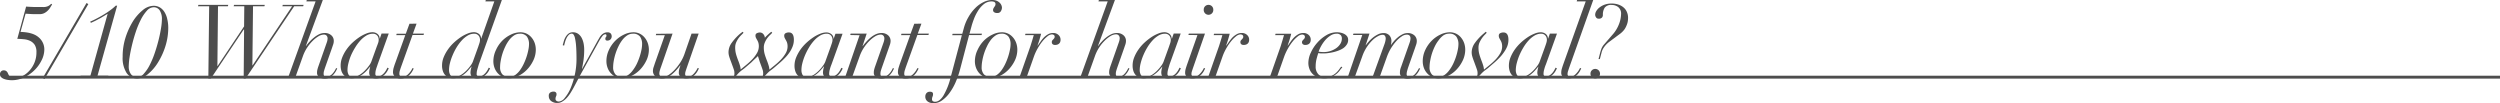
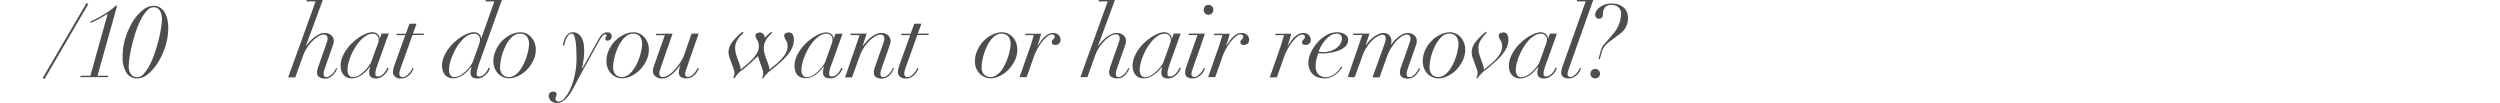
<svg xmlns="http://www.w3.org/2000/svg" viewBox="0 0 861.79 35.52">
  <defs>
    <style>.cls-1{fill:#4d4d4d;}.cls-2{fill:none;stroke:#4d4d4d;stroke-miterlimit:10;}</style>
  </defs>
  <g id="レイヤー_2" data-name="レイヤー 2">
    <g id="Design">
-       <path class="cls-1" d="M12,2.42l2.82,0a3.66,3.66,0,0,0,1.91-.39,4.2,4.2,0,0,0,.92-.73l.32.24c-.16.24-.36.55-.58.93a5.36,5.36,0,0,1-.84,1.1,4.75,4.75,0,0,1-1.2.91,3.42,3.42,0,0,1-1.68.39H12.18c-.61,0-1.2,0-1.77-.05L8.82,4.72,7.07,11q4.27.13,6.21,1.83a5.44,5.44,0,0,1,2,4.29,8.39,8.39,0,0,1-1,3.78,12.3,12.3,0,0,1-2.5,3.39,13,13,0,0,1-3.55,2.44,9.79,9.79,0,0,1-4.1.92,9.64,9.64,0,0,1-1.52-.12,5.83,5.83,0,0,1-1.33-.36,2.7,2.7,0,0,1-.93-.62A1.25,1.25,0,0,1,0,25.62a1.27,1.27,0,0,1,.37-1,1.19,1.19,0,0,1,.89-.37,1.62,1.62,0,0,1,.72.14,1.35,1.35,0,0,1,.43.35,1.82,1.82,0,0,1,.29.45,2.78,2.78,0,0,0,.21.46,2.34,2.34,0,0,0,.61.86,2.41,2.41,0,0,0,1.56.37,6,6,0,0,0,2.66-.67,8.14,8.14,0,0,0,2.41-1.86,9.36,9.36,0,0,0,1.75-2.8,9.13,9.13,0,0,0,.66-3.5A4.63,4.63,0,0,0,12,15.52a4,4,0,0,0-1.57-1.4,6.38,6.38,0,0,0-2.15-.59c-.8-.08-1.57-.13-2.32-.13L9,2.27Q10.43,2.38,12,2.42Z" />
      <path class="cls-1" d="M30.45,1.4,15.36,27.23l-.63-.35L29.82,1.05Z" />
      <path class="cls-1" d="M35.65,5.63c-.52.31-1,.61-1.57.9s-1,.55-1.51.78-.89.42-1.24.57l-.24-.42c.51-.22,1.16-.52,1.94-.92s1.59-.84,2.43-1.34,1.65-1,2.43-1.6a15.27,15.27,0,0,0,2-1.64h.49L33.61,26.11h3.74l-.14.49H27.66l.14-.49h3.36L37.11,4.76C36.66,5,36.18,5.33,35.65,5.63Z" />
      <path class="cls-1" d="M43.19,13.21a25.35,25.35,0,0,1,2.52-5.67,15.81,15.81,0,0,1,3.45-4A6,6,0,0,1,52.92,2a4.16,4.16,0,0,1,2.24.59,4.94,4.94,0,0,1,1.58,1.63,7.52,7.52,0,0,1,.92,2.38A13,13,0,0,1,58,9.38a21.2,21.2,0,0,1-1,6.61,24.6,24.6,0,0,1-2.61,5.66,16,16,0,0,1-3.44,3.94,5.93,5.93,0,0,1-3.56,1.46,4.34,4.34,0,0,1-3.76-1.92,9.57,9.57,0,0,1-1.35-5.53A21.6,21.6,0,0,1,43.19,13.21Zm2,12.41a2.56,2.56,0,0,0,2.08,1,3.14,3.14,0,0,0,2.29-1.19,13.36,13.36,0,0,0,2.07-3.06,30.11,30.11,0,0,0,1.73-4.15c.52-1.52.95-3,1.32-4.48s.64-2.83.84-4.08a20.82,20.82,0,0,0,.29-2.89A5.46,5.46,0,0,0,55,3.5a2.43,2.43,0,0,0-2-1,3.24,3.24,0,0,0-2.38,1.21,13.62,13.62,0,0,0-2.08,3.09A30.11,30.11,0,0,0,46.8,11c-.52,1.55-.95,3.08-1.31,4.59s-.64,2.9-.83,4.18a23.46,23.46,0,0,0-.28,3A4.52,4.52,0,0,0,45.17,25.62Z" />
-       <path class="cls-1" d="M68.25,2.17l.14-.49H78.68l-.14.49H75.15l-.21,20.61H75L84.14,9.1l.07-6.93H80.54l.14-.49h10.6l-.14.49H87.22L87,22.54h.07L100.7,2.17H97.34l.14-.49h7.17l-.14.49H101.4L84.67,27.05H84l.14-16.87H84L72.7,27.05h-.88L72.1,2.17Z" />
      <path class="cls-1" d="M105.61.49l.14-.49h5.53l-5.85,15.85h.07c.35-.46.76-1,1.23-1.48a11.15,11.15,0,0,1,1.54-1.45A8.94,8.94,0,0,1,110,11.81a4.4,4.4,0,0,1,1.88-.43,3.31,3.31,0,0,1,2.32.78,2.52,2.52,0,0,1,.86,1.94,3.69,3.69,0,0,1-.19,1.18c-.13.38-.29.84-.47,1.38l-2.28,6.47c-.14.4-.27.79-.38,1.18a3.75,3.75,0,0,0-.18,1.13,1.65,1.65,0,0,0,.18.77c.11.24.36.35.73.35a2,2,0,0,0,1.16-.35,5,5,0,0,0,1-.83,6.66,6.66,0,0,0,.75-1,9.81,9.81,0,0,0,.49-.92l.39.17-.49.93a5.93,5.93,0,0,1-.83,1.13,4.49,4.49,0,0,1-1.24,1,3.68,3.68,0,0,1-1.75.4,3.45,3.45,0,0,1-1.89-.49,1.77,1.77,0,0,1-.77-1.61,4.05,4.05,0,0,1,.12-1c.09-.32.18-.67.3-1l2.94-8.36a4.52,4.52,0,0,0,.28-1.4,1.57,1.57,0,0,0-.29-.88,1.23,1.23,0,0,0-1.07-.42,3.8,3.8,0,0,0-1.79.58,10.28,10.28,0,0,0-2,1.58,14.78,14.78,0,0,0-1.91,2.34,13.48,13.48,0,0,0-1.45,2.92l-2.62,7.32H99.34L108.79.49Z" />
      <path class="cls-1" d="M129.61,23.94a5.84,5.84,0,0,0-.22,1.5c0,.61.29.91.87.91a2.08,2.08,0,0,0,1.26-.4,4.9,4.9,0,0,0,1-.91,6.54,6.54,0,0,0,.67-1l.37-.72.45.24c-.12.26-.29.59-.52,1a5.62,5.62,0,0,1-.91,1.14,6.31,6.31,0,0,1-1.3.95,3.6,3.6,0,0,1-1.71.4q-2.31,0-2.31-2.1a5.85,5.85,0,0,1,.1-.86,6.3,6.3,0,0,1,.28-1.1h-.07c-.33.4-.7.83-1.12,1.31A10,10,0,0,1,125,25.6a7.65,7.65,0,0,1-1.73,1,5.46,5.46,0,0,1-2.1.4,4.06,4.06,0,0,1-1.42-.26,3.44,3.44,0,0,1-1.2-.81,3.77,3.77,0,0,1-.83-1.38,6,6,0,0,1-.29-2,7.4,7.4,0,0,1,.56-2.8,12.85,12.85,0,0,1,1.45-2.67,14.84,14.84,0,0,1,2.06-2.37,20.09,20.09,0,0,1,2.38-1.89,12.72,12.72,0,0,1,2.38-1.25,5.79,5.79,0,0,1,2.09-.46,2.77,2.77,0,0,1,1.78.59,2,2,0,0,1,.74,1.58h.07l.59-1.71H134l-3.81,10.6C130,22.8,129.76,23.38,129.61,23.94Zm.81-9.36a3.45,3.45,0,0,0,.12-.83,2.89,2.89,0,0,0-.09-.68,1.88,1.88,0,0,0-.92-1.22,2,2,0,0,0-1-.23,4.45,4.45,0,0,0-2.26.65A9,9,0,0,0,124.19,14a15.37,15.37,0,0,0-1.77,2.4A20.57,20.57,0,0,0,121,19.09a17.51,17.51,0,0,0-.89,2.68,9.78,9.78,0,0,0-.32,2.27,3.38,3.38,0,0,0,.44,1.82,1.56,1.56,0,0,0,1.45.7,4,4,0,0,0,2.07-.63,9.93,9.93,0,0,0,1.92-1.5,14.71,14.71,0,0,0,1.51-1.75,6.14,6.14,0,0,0,.8-1.37l1.86-5.14Q130.3,15,130.42,14.58Z" />
      <path class="cls-1" d="M143.6,8.15l-1.26,3.44h3.81l-.14.48H142.2l-4,11.14c-.12.34-.24.71-.35,1.08a3.64,3.64,0,0,0-.18,1.12,1.3,1.3,0,0,0,.26.84,1.06,1.06,0,0,0,.86.31,2,2,0,0,0,1.19-.38,6.14,6.14,0,0,0,1-.89,7.14,7.14,0,0,0,.77-1,7.52,7.52,0,0,0,.45-.83l.42.17c-.09.19-.24.47-.45.86a6,6,0,0,1-.84,1.15,4.69,4.69,0,0,1-1.32,1,3.91,3.91,0,0,1-1.87.42,2.74,2.74,0,0,1-2-.65,2.07,2.07,0,0,1-.67-1.56,6,6,0,0,1,.26-1.59c.18-.59.36-1.13.55-1.63l3.43-9.52H136.6l.14-.48h3.15l1.26-3.44Z" />
      <path class="cls-1" d="M164.54,23.94a5.9,5.9,0,0,0-.23,1.5.79.79,0,0,0,.88.91,2.08,2.08,0,0,0,1.26-.4,4.9,4.9,0,0,0,1-.91,6.54,6.54,0,0,0,.67-1c.17-.34.3-.58.36-.72l.46.24c-.12.26-.29.59-.52,1a5.36,5.36,0,0,1-.92,1.14,6,6,0,0,1-1.29.95,3.61,3.61,0,0,1-1.72.4q-2.31,0-2.31-2.1a8.21,8.21,0,0,1,.39-2h-.07c-.33.4-.7.83-1.12,1.31a10,10,0,0,1-1.42,1.33,7.65,7.65,0,0,1-1.73,1,5.46,5.46,0,0,1-2.1.4,4.06,4.06,0,0,1-1.42-.26,3.48,3.48,0,0,1-1.21-.81,3.75,3.75,0,0,1-.82-1.38,6,6,0,0,1-.3-2,7.6,7.6,0,0,1,.56-2.8,13.38,13.38,0,0,1,1.46-2.67,14.84,14.84,0,0,1,2.06-2.37,20.09,20.09,0,0,1,2.38-1.89,12.72,12.72,0,0,1,2.38-1.25,5.74,5.74,0,0,1,2.08-.46,2.79,2.79,0,0,1,1.79.59,1.94,1.94,0,0,1,.73,1.58h.07L170.4.49h-3.08l.14-.49H173l-7.95,22.19C164.88,22.8,164.69,23.38,164.54,23.94Zm.81-9.36a3.45,3.45,0,0,0,.12-.83,2.89,2.89,0,0,0-.09-.68,2,2,0,0,0-.31-.68,2.05,2.05,0,0,0-.62-.54,2,2,0,0,0-1-.23,4.45,4.45,0,0,0-2.26.65A9,9,0,0,0,159.12,14a15.37,15.37,0,0,0-1.77,2.4A20.57,20.57,0,0,0,156,19.09a17.59,17.59,0,0,0-.9,2.68,9.71,9.71,0,0,0-.31,2.27,3.38,3.38,0,0,0,.44,1.82,1.56,1.56,0,0,0,1.45.7,4,4,0,0,0,2.06-.63,10,10,0,0,0,1.93-1.5,14.58,14.58,0,0,0,1.5-1.75,6.28,6.28,0,0,0,.81-1.37l1.85-5.14C165.08,15.42,165.27,14.89,165.35,14.58Z" />
      <path class="cls-1" d="M171,17.17A11,11,0,0,1,173.17,14a10.67,10.67,0,0,1,3-2.1,7.51,7.51,0,0,1,3.16-.77,4.9,4.9,0,0,1,2.38.56,5.32,5.32,0,0,1,1.68,1.44,6,6,0,0,1,1,1.92,7.06,7.06,0,0,1,.31,2,8.57,8.57,0,0,1-.88,3.83,11.89,11.89,0,0,1-2.2,3.17,10.38,10.38,0,0,1-3,2.15,7,7,0,0,1-3.09.79,5,5,0,0,1-2.26-.49,5.55,5.55,0,0,1-1.72-1.3,5.64,5.64,0,0,1-1.1-1.87,6.5,6.5,0,0,1-.38-2.26A9.07,9.07,0,0,1,171,17.17Zm2.29,8.54a3,3,0,0,0,2.19.85,3.6,3.6,0,0,0,2-.63,7.08,7.08,0,0,0,1.72-1.66A13.84,13.84,0,0,0,180.54,22a20.3,20.3,0,0,0,1-2.52,19.42,19.42,0,0,0,.61-2.38,10.33,10.33,0,0,0,.21-1.82,4.4,4.4,0,0,0-.72-2.66,2.91,2.91,0,0,0-2.5-1,3.52,3.52,0,0,0-1.93.59,7.15,7.15,0,0,0-1.66,1.56A12.31,12.31,0,0,0,174.2,16a19.68,19.68,0,0,0-1,2.5A18.78,18.78,0,0,0,172.6,21a11.54,11.54,0,0,0-.21,2.11A3.62,3.62,0,0,0,173.24,25.71Z" />
      <path class="cls-1" d="M194.33,14.28a6.26,6.26,0,0,1,.61-1.47,4.18,4.18,0,0,1,1-1.19,2.38,2.38,0,0,1,1.55-.49,3,3,0,0,1,1.88.58,4.11,4.11,0,0,1,1.19,1.45,7.25,7.25,0,0,1,.63,1.89,11,11,0,0,1,.19,1.89,26.55,26.55,0,0,1-.26,4c-.18,1.11-.35,2-.51,2.78h.07L206.05,14l.58-1a5,5,0,0,1,.68-.92,3.52,3.52,0,0,1,.9-.67,2.55,2.55,0,0,1,1.17-.26,1.41,1.41,0,0,1,1.17.42,1.57,1.57,0,0,1-.09,2,1.51,1.51,0,0,1-1.12.42q-.66,0-.66-.63a.78.78,0,0,1,.19-.58.69.69,0,0,0,.19-.51c0-.35-.16-.5-.49-.45a1.49,1.49,0,0,0-.91.61,15,15,0,0,0-1.26,1.94L200,25.93l-2,3.78c-.39.75-.81,1.47-1.24,2.17a12,12,0,0,1-1.38,1.86A6.73,6.73,0,0,1,193.84,35a3.17,3.17,0,0,1-1.68.49,3.38,3.38,0,0,1-2.15-.64,2.13,2.13,0,0,1-.83-1.77,1.27,1.27,0,0,1,.53-1.21,2.21,2.21,0,0,1,1.12-.3,1.12,1.12,0,0,1,.73.23.78.78,0,0,1,.28.65,1.42,1.42,0,0,1-.05.47,2.08,2.08,0,0,1-.12.32,1.6,1.6,0,0,0-.12.35,1.91,1.91,0,0,0-.06.54.75.75,0,0,0,.34.63,1.4,1.4,0,0,0,.85.24,2.87,2.87,0,0,0,2-1.26,13.31,13.31,0,0,0,2-3.3,24.66,24.66,0,0,0,1.47-4.69,25,25,0,0,0,.58-5.41c0-1.82-.05-3.3-.14-4.45a18.59,18.59,0,0,0-.37-2.67,3.31,3.31,0,0,0-.51-1.3.77.77,0,0,0-.59-.33,1.49,1.49,0,0,0-1.09.47,4.47,4.47,0,0,0-.77,1.14,7.68,7.68,0,0,0-.5,1.36c-.13.47-.23.86-.3,1.16l-.49-.14C194.07,15.24,194.19,14.79,194.33,14.28Z" />
      <path class="cls-1" d="M209.93,17.17A11,11,0,0,1,212.15,14a10.53,10.53,0,0,1,3-2.1,7.5,7.5,0,0,1,3.15-.77,4.9,4.9,0,0,1,2.38.56,5.11,5.11,0,0,1,1.68,1.44,6,6,0,0,1,1,1.92,7.08,7.08,0,0,1,.32,2,8.71,8.71,0,0,1-.88,3.83,12.13,12.13,0,0,1-2.2,3.17,10.52,10.52,0,0,1-3,2.15,7.08,7.08,0,0,1-3.1.79,5,5,0,0,1-2.26-.49,5.62,5.62,0,0,1-1.71-1.3,5.47,5.47,0,0,1-1.1-1.87,6.51,6.51,0,0,1-.39-2.26A8.94,8.94,0,0,1,209.93,17.17Zm2.29,8.54a3,3,0,0,0,2.19.85,3.6,3.6,0,0,0,2-.63,6.87,6.87,0,0,0,1.71-1.66A13.87,13.87,0,0,0,219.52,22a21.9,21.9,0,0,0,1-2.52,19.55,19.55,0,0,0,.62-2.38,10.16,10.16,0,0,0,.2-1.82,4.4,4.4,0,0,0-.71-2.66,2.91,2.91,0,0,0-2.5-1,3.52,3.52,0,0,0-1.93.59,7,7,0,0,0-1.66,1.56A12.31,12.31,0,0,0,213.18,16a18.35,18.35,0,0,0-1,2.5,18.78,18.78,0,0,0-.61,2.49,12.49,12.49,0,0,0-.21,2.11A3.62,3.62,0,0,0,212.22,25.71Z" />
      <path class="cls-1" d="M231.84,11.59l-4,11.54a10.28,10.28,0,0,0-.42,1.32,3.62,3.62,0,0,0-.14.85,1.49,1.49,0,0,0,.26.88,1,1,0,0,0,.89.38,3.81,3.81,0,0,0,2.05-.71A11.91,11.91,0,0,0,232.61,24a17.44,17.44,0,0,0,1.93-2.5,13.75,13.75,0,0,0,1.36-2.75l2.49-7.17h2.45l-4.13,11.86c-.12.35-.24.71-.35,1.07a3.24,3.24,0,0,0-.18,1,1.07,1.07,0,0,0,.25.72.87.87,0,0,0,.73.29,1.9,1.9,0,0,0,1.14-.38,5.52,5.52,0,0,0,1-.89,7.76,7.76,0,0,0,.75-1c.21-.35.36-.62.46-.83l.42.17-.44.86a5.46,5.46,0,0,1-.82,1.15,4.73,4.73,0,0,1-1.3,1,3.74,3.74,0,0,1-1.82.42,3.24,3.24,0,0,1-1.84-.47A1.82,1.82,0,0,1,234,25a4.68,4.68,0,0,1,.14-1.14,11.47,11.47,0,0,1,.42-1.25l-.07-.07c-.33.42-.72.9-1.17,1.42a14.57,14.57,0,0,1-1.47,1.47,9.33,9.33,0,0,1-1.68,1.16,4,4,0,0,1-1.84.47,3.69,3.69,0,0,1-2.38-.7,2.45,2.45,0,0,1-.87-2,4,4,0,0,1,.24-1.24c.17-.48.3-.91.42-1.28l3.43-9.7h-3.11l.14-.48Z" />
      <path class="cls-1" d="M265.51,12a8.36,8.36,0,0,0-1,1.12,7.32,7.32,0,0,0-.84,1.49,4.3,4.3,0,0,0-.37,1.78,8.24,8.24,0,0,0,.35,2.45c.23.75.51,1.53.84,2.35.21.56.38,1.07.51,1.52a6.42,6.42,0,0,1,.23,1.28l1.85-1.51a22.93,22.93,0,0,0,2.07-1.89,11.53,11.53,0,0,0,1.66-2.18,4.7,4.7,0,0,0,.68-2.37,4.34,4.34,0,0,0-.17-1.31,4.59,4.59,0,0,0-.41-.89c-.15-.26-.28-.5-.4-.74a1.71,1.71,0,0,1-.17-.8.9.9,0,0,1,.47-.86,2.34,2.34,0,0,1,1.14-.26q1.71,0,1.71,2.55a6.25,6.25,0,0,1-.42,2.26A10,10,0,0,1,272.2,18a14.14,14.14,0,0,1-1.53,1.88c-.57.59-1.13,1.13-1.69,1.62l-1.79,1.54a15.36,15.36,0,0,1-1.4,1.12,8.15,8.15,0,0,0-1.08.91c-.38.38-.7.73-1,1.05a6.47,6.47,0,0,0-.61.88l-.45-.25a2.47,2.47,0,0,0,.42-1.57,3.47,3.47,0,0,0-.14-1c-.1-.29-.2-.6-.32-.93l-.73-2c-.14-.47-.26-.84-.35-1.12s-.18-.55-.25-.81c-.33.33-.68.66-1.05,1s-.78.73-1.22,1.18L257.25,23a15.36,15.36,0,0,1-1.4,1.12,8.15,8.15,0,0,0-1.08.91,9,9,0,0,0-1.58,2l-.45-.25a2.6,2.6,0,0,0,.42-1.64,3.47,3.47,0,0,0-.14-1c-.1-.29-.2-.6-.32-.93l-.73-2c-.21-.54-.41-1.09-.58-1.65a5.2,5.2,0,0,1-.26-1.61,5.65,5.65,0,0,1,1.13-3.23,17.78,17.78,0,0,1,3-3.21l.74-.56.31.35-.68.69a9.26,9.26,0,0,0-1,1.12,8.57,8.57,0,0,0-.84,1.47,4.33,4.33,0,0,0-.36,1.76,8.59,8.59,0,0,0,.33,2.45c.22.75.49,1.53.82,2.35.21.56.38,1.07.51,1.52a6.42,6.42,0,0,1,.23,1.28l1.85-1.51a22.93,22.93,0,0,0,2.07-1.89,11.53,11.53,0,0,0,1.66-2.18,4.7,4.7,0,0,0,.68-2.37,4.34,4.34,0,0,0-.17-1.31,4.59,4.59,0,0,0-.41-.89c-.15-.26-.28-.5-.4-.74a1.71,1.71,0,0,1-.17-.8.82.82,0,0,1,.47-.8,2.34,2.34,0,0,1,1.14-.25,1.59,1.59,0,0,1,1.17.65,1.92,1.92,0,0,1,.44,1.17,12.88,12.88,0,0,1,1.17-1.17,13.82,13.82,0,0,1,1.07-.9l.31.35A8.44,8.44,0,0,1,265.51,12Z" />
      <path class="cls-1" d="M286.05,23.94a5.9,5.9,0,0,0-.23,1.5c0,.61.29.91.88.91A2.12,2.12,0,0,0,288,26a4.9,4.9,0,0,0,1-.91,5.81,5.81,0,0,0,.66-1c.18-.34.3-.58.37-.72l.46.24a9.35,9.35,0,0,1-.53,1,5.3,5.3,0,0,1-.91,1.14,6,6,0,0,1-1.29.95A3.61,3.61,0,0,1,286,27q-2.31,0-2.31-2.1a8.21,8.21,0,0,1,.39-2H284c-.33.4-.7.83-1.12,1.31a10.58,10.58,0,0,1-1.42,1.33,7.88,7.88,0,0,1-1.73,1,5.46,5.46,0,0,1-2.1.4,4,4,0,0,1-1.42-.26A3.39,3.39,0,0,1,275,26a3.75,3.75,0,0,1-.82-1.38,6,6,0,0,1-.3-2,7.6,7.6,0,0,1,.56-2.8,13.86,13.86,0,0,1,1.45-2.67,15.43,15.43,0,0,1,2.07-2.37,19.31,19.31,0,0,1,2.38-1.89,12.42,12.42,0,0,1,2.38-1.25,5.7,5.7,0,0,1,2.08-.46,2.79,2.79,0,0,1,1.79.59,1.94,1.94,0,0,1,.73,1.58h.07l.6-1.71h2.45l-3.82,10.6C286.38,22.8,286.2,23.38,286.05,23.94Zm.8-9.36a3.07,3.07,0,0,0,.13-.83,2.89,2.89,0,0,0-.09-.68,1.84,1.84,0,0,0-.32-.68,1.9,1.9,0,0,0-.61-.54,2,2,0,0,0-1-.23,4.42,4.42,0,0,0-2.26.65A9,9,0,0,0,280.62,14a14.72,14.72,0,0,0-1.76,2.4,21.94,21.94,0,0,0-1.39,2.73,18.67,18.67,0,0,0-.89,2.68,9.71,9.71,0,0,0-.31,2.27,3.38,3.38,0,0,0,.43,1.82,1.59,1.59,0,0,0,1.46.7,4,4,0,0,0,2.06-.63,10.31,10.31,0,0,0,1.93-1.5,14.58,14.58,0,0,0,1.5-1.75,6.28,6.28,0,0,0,.81-1.37l1.85-5.14Q286.73,15,286.85,14.58Z" />
      <path class="cls-1" d="M293.09,12.07l.14-.48h5.53l-1.43,4.3h.07c2.26-3,4.4-4.51,6.4-4.51a3.33,3.33,0,0,1,2.33.78A2.56,2.56,0,0,1,307,14.1a4,4,0,0,1-.19,1.18l-.48,1.38-2.27,6.47c-.14.4-.27.79-.39,1.18a4.08,4.08,0,0,0-.17,1.13,1.77,1.77,0,0,0,.17.77.74.74,0,0,0,.74.35,2,2,0,0,0,1.15-.35,5.4,5.4,0,0,0,1-.83,6.66,6.66,0,0,0,.75-1c.21-.36.37-.67.49-.92l.38.17c-.11.23-.28.54-.49.93a5.86,5.86,0,0,1-.82,1.13,4.64,4.64,0,0,1-1.24,1,3.68,3.68,0,0,1-1.75.4,3.41,3.41,0,0,1-1.89-.49,1.77,1.77,0,0,1-.77-1.61,4.05,4.05,0,0,1,.12-1q.12-.48.3-1l2.94-8.36a4.52,4.52,0,0,0,.28-1.4,1.51,1.51,0,0,0-.3-.88,1.22,1.22,0,0,0-1.07-.42,3.8,3.8,0,0,0-1.78.58,10,10,0,0,0-2,1.58,14.25,14.25,0,0,0-1.91,2.34,13.48,13.48,0,0,0-1.45,2.92l-2.63,7.32h-2.41l5-14.53Z" />
      <path class="cls-1" d="M317.63,8.15l-1.26,3.44h3.82l-.14.48h-3.82l-4,11.14-.35,1.08a4,4,0,0,0-.17,1.12,1.3,1.3,0,0,0,.26.84,1.06,1.06,0,0,0,.86.31,2,2,0,0,0,1.19-.38,5.7,5.7,0,0,0,1-.89,6.48,6.48,0,0,0,.77-1c.21-.35.36-.62.46-.83l.42.17-.46.86a6,6,0,0,1-.84,1.15,4.64,4.64,0,0,1-1.31,1,3.91,3.91,0,0,1-1.87.42,2.78,2.78,0,0,1-2-.65,2.1,2.1,0,0,1-.66-1.56,5.58,5.58,0,0,1,.26-1.59c.18-.59.36-1.13.54-1.63l3.43-9.52h-3.15l.14-.48h3.15l1.26-3.44Z" />
-       <path class="cls-1" d="M332.26,9.66a15.81,15.81,0,0,1,1.58-3.78,14.45,14.45,0,0,1,2.31-3.06A10.31,10.31,0,0,1,339,.75,6.67,6.67,0,0,1,342,0a4.13,4.13,0,0,1,1.54.26,3.44,3.44,0,0,1,1.05.67,2.61,2.61,0,0,1,.61.87,2.38,2.38,0,0,1,.19.89A2.41,2.41,0,0,1,345,3.88a1.29,1.29,0,0,1-1.24.6,1.66,1.66,0,0,1-1.11-.3.89.89,0,0,1-.33-.68,1.31,1.31,0,0,1,.14-.61,3.37,3.37,0,0,1,.3-.49c.1-.15.2-.3.28-.44a1,1,0,0,0,.12-.49.78.78,0,0,0-.4-.79,2.12,2.12,0,0,0-.93-.19,4.22,4.22,0,0,0-2.76,1,9.16,9.16,0,0,0-2,2.34,15.66,15.66,0,0,0-1.37,2.79c-.35.94-.61,1.72-.77,2.32l-.73,2.67h4.3l-.14.48h-4.3l-3.12,11.87a32.22,32.22,0,0,1-1.5,4.34A19,19,0,0,1,327.34,32a10.92,10.92,0,0,1-2.55,2.57,5,5,0,0,1-2.92,1,4.77,4.77,0,0,1-1-.1,2.74,2.74,0,0,1-.92-.37,2.13,2.13,0,0,1-.7-.7,2,2,0,0,1-.28-1.14,1.75,1.75,0,0,1,.4-1.15,1.5,1.5,0,0,1,1.24-.49,1.45,1.45,0,0,1,.74.17.84.84,0,0,1,.28.74,1.93,1.93,0,0,1-.18.79,2.31,2.31,0,0,0-.17.89.77.77,0,0,0,.29.66,1.29,1.29,0,0,0,.76.21c1,0,1.92-.67,2.81-2a23.29,23.29,0,0,0,2.58-6.49l3.85-14.46h-3.33l.14-.48h3.33Z" />
      <path class="cls-1" d="M337,17.17A11.2,11.2,0,0,1,339.17,14a10.57,10.57,0,0,1,3-2.1,7.43,7.43,0,0,1,3.15-.77,4.9,4.9,0,0,1,2.38.56,5.32,5.32,0,0,1,1.68,1.44,6,6,0,0,1,1,1.92,7.06,7.06,0,0,1,.31,2,8.7,8.7,0,0,1-.87,3.83,12.16,12.16,0,0,1-2.21,3.17,10.38,10.38,0,0,1-3,2.15,7,7,0,0,1-3.09.79,5,5,0,0,1-2.26-.49,5.55,5.55,0,0,1-1.72-1.3,5.81,5.81,0,0,1-1.1-1.87,6.5,6.5,0,0,1-.38-2.26A9.07,9.07,0,0,1,337,17.17Zm2.29,8.54a3,3,0,0,0,2.19.85,3.6,3.6,0,0,0,2-.63,7.08,7.08,0,0,0,1.72-1.66A13.84,13.84,0,0,0,346.54,22a20.3,20.3,0,0,0,1-2.52,19.42,19.42,0,0,0,.61-2.38,10.33,10.33,0,0,0,.21-1.82,4.4,4.4,0,0,0-.72-2.66,2.9,2.9,0,0,0-2.5-1,3.47,3.47,0,0,0-1.92.59,7.18,7.18,0,0,0-1.67,1.56A11.73,11.73,0,0,0,340.21,16a18.35,18.35,0,0,0-1,2.5A18.78,18.78,0,0,0,338.6,21a12.49,12.49,0,0,0-.21,2.11A3.62,3.62,0,0,0,339.24,25.71Z" />
      <path class="cls-1" d="M355.8,14c.19-.62.37-1.25.56-1.89h-3l.14-.48h5.39c-.12.48-.29,1.1-.51,1.85s-.46,1.47-.72,2.17l.07.07c.23-.35.53-.77.88-1.26A11.94,11.94,0,0,1,359.76,13a6.79,6.79,0,0,1,1.47-1.15,3.24,3.24,0,0,1,1.71-.47,2.57,2.57,0,0,1,2,.73,2.14,2.14,0,0,1,.65,1.57,2.07,2.07,0,0,1-.19.93,1.44,1.44,0,0,1-.5.56,1.63,1.63,0,0,1-.61.26,2.55,2.55,0,0,1-.59.07,1.3,1.3,0,0,1-.81-.24.87.87,0,0,1-.31-.74.92.92,0,0,1,.15-.57c.11-.13.22-.25.34-.37a4.49,4.49,0,0,0,.33-.39.93.93,0,0,0,.16-.56.69.69,0,0,0-.28-.56,1.14,1.14,0,0,0-.7-.21,2.61,2.61,0,0,0-1.54.69,10.67,10.67,0,0,0-1.74,1.75,17.68,17.68,0,0,0-1.62,2.43,16.62,16.62,0,0,0-1.26,2.73l-2.52,7.14h-2.45l3.78-10.78C355.42,15.21,355.62,14.59,355.8,14Z" />
      <path class="cls-1" d="M378.66.49,378.8,0h5.53l-5.85,15.85h.07c.35-.46.76-1,1.23-1.48a11.15,11.15,0,0,1,1.54-1.45,8.94,8.94,0,0,1,1.76-1.11,4.4,4.4,0,0,1,1.88-.43,3.31,3.31,0,0,1,2.32.78,2.52,2.52,0,0,1,.86,1.94,3.69,3.69,0,0,1-.19,1.18c-.13.38-.29.84-.47,1.38l-2.28,6.47c-.14.4-.27.79-.38,1.18a3.75,3.75,0,0,0-.18,1.13,1.65,1.65,0,0,0,.18.77c.11.24.36.35.73.35a2,2,0,0,0,1.16-.35,5,5,0,0,0,1-.83,6.66,6.66,0,0,0,.75-1c.21-.36.37-.67.49-.92l.39.17-.49.93a5.93,5.93,0,0,1-.83,1.13,4.49,4.49,0,0,1-1.24,1A3.68,3.68,0,0,1,385,27a3.41,3.41,0,0,1-1.89-.49,1.77,1.77,0,0,1-.77-1.61,4.05,4.05,0,0,1,.12-1c.09-.32.18-.67.3-1l2.94-8.36a4.52,4.52,0,0,0,.28-1.4,1.51,1.51,0,0,0-.3-.88,1.2,1.2,0,0,0-1.06-.42,3.8,3.8,0,0,0-1.79.58,10,10,0,0,0-2,1.58,14.25,14.25,0,0,0-1.91,2.34,13.48,13.48,0,0,0-1.45,2.92l-2.62,7.32h-2.42L381.84.49Z" />
      <path class="cls-1" d="M402.66,23.94a5.84,5.84,0,0,0-.22,1.5c0,.61.29.91.87.91a2.08,2.08,0,0,0,1.26-.4,4.9,4.9,0,0,0,1-.91,6.54,6.54,0,0,0,.67-1l.37-.72.45.24c-.12.26-.29.59-.52,1a5.36,5.36,0,0,1-.92,1.14,6,6,0,0,1-1.29.95,3.6,3.6,0,0,1-1.71.4q-2.31,0-2.31-2.1a5.85,5.85,0,0,1,.1-.86,6.3,6.3,0,0,1,.28-1.1h-.07c-.33.4-.7.83-1.12,1.31A10,10,0,0,1,398,25.6a7.65,7.65,0,0,1-1.73,1,5.46,5.46,0,0,1-2.1.4,4.06,4.06,0,0,1-1.42-.26,3.58,3.58,0,0,1-1.21-.81,3.89,3.89,0,0,1-.82-1.38,6,6,0,0,1-.29-2,7.4,7.4,0,0,1,.56-2.8,12.85,12.85,0,0,1,1.45-2.67,14.84,14.84,0,0,1,2.06-2.37,20.09,20.09,0,0,1,2.38-1.89,12.72,12.72,0,0,1,2.38-1.25,5.75,5.75,0,0,1,2.09-.46,2.79,2.79,0,0,1,1.78.59,2,2,0,0,1,.74,1.58H404l.59-1.71H407l-3.82,10.6C403,22.8,402.81,23.38,402.66,23.94Zm.81-9.36a3.45,3.45,0,0,0,.12-.83,2.89,2.89,0,0,0-.09-.68,1.88,1.88,0,0,0-.92-1.22,2,2,0,0,0-1-.23,4.45,4.45,0,0,0-2.26.65A9,9,0,0,0,397.24,14a15.37,15.37,0,0,0-1.77,2.4,20.57,20.57,0,0,0-1.38,2.73,17.51,17.51,0,0,0-.89,2.68,9.78,9.78,0,0,0-.32,2.27,3.38,3.38,0,0,0,.44,1.82,1.56,1.56,0,0,0,1.45.7,4,4,0,0,0,2.06-.63,9.7,9.7,0,0,0,1.93-1.5,14.71,14.71,0,0,0,1.51-1.75,6.14,6.14,0,0,0,.8-1.37l1.86-5.14C403.2,15.42,403.39,14.89,403.47,14.58Z" />
      <path class="cls-1" d="M409.66,12.07l.14-.48h5.57l-4.13,11.86c-.12.35-.24.71-.35,1.07a3.24,3.24,0,0,0-.18,1,1.07,1.07,0,0,0,.25.72.88.88,0,0,0,.73.29,1.83,1.83,0,0,0,1.1-.38,5.64,5.64,0,0,0,1-.89,6.48,6.48,0,0,0,.77-1c.21-.35.36-.62.46-.83l.42.17-.44.86a5.46,5.46,0,0,1-.82,1.15,4.73,4.73,0,0,1-1.3,1,3.74,3.74,0,0,1-1.82.42,3.24,3.24,0,0,1-1.84-.47,1.82,1.82,0,0,1-.68-1.59,4.75,4.75,0,0,1,.21-1.32c.14-.48.28-.91.42-1.31l3.61-10.26Zm5.76-9.92a1.61,1.61,0,0,1,1.17-.47,1.62,1.62,0,0,1,1.65,1.64,1.65,1.65,0,1,1-3.29,0A1.58,1.58,0,0,1,415.42,2.15Z" />
      <path class="cls-1" d="M420.81,14c.19-.62.38-1.25.56-1.89h-3l.14-.48h5.39c-.12.48-.29,1.1-.51,1.85s-.46,1.47-.72,2.17l.07.07c.24-.35.53-.77.88-1.26A11.94,11.94,0,0,1,424.77,13a6.79,6.79,0,0,1,1.47-1.15,3.27,3.27,0,0,1,1.71-.47,2.55,2.55,0,0,1,2,.73,2.14,2.14,0,0,1,.65,1.57,2.07,2.07,0,0,1-.19.93,1.51,1.51,0,0,1-.49.56,1.75,1.75,0,0,1-.62.26,2.49,2.49,0,0,1-.59.07,1.3,1.3,0,0,1-.81-.24.87.87,0,0,1-.31-.74.86.86,0,0,1,.16-.57,3.8,3.8,0,0,1,.33-.37,3.22,3.22,0,0,0,.33-.39.87.87,0,0,0,.16-.56.69.69,0,0,0-.28-.56,1.14,1.14,0,0,0-.7-.21,2.64,2.64,0,0,0-1.54.69,10.25,10.25,0,0,0-1.73,1.75,16.85,16.85,0,0,0-1.63,2.43,16.62,16.62,0,0,0-1.26,2.73l-2.52,7.14h-2.45l3.78-10.78C420.43,15.21,420.63,14.59,420.81,14Z" />
      <path class="cls-1" d="M442.06,14c.18-.62.37-1.25.56-1.89h-3.05l.14-.48h5.39c-.11.48-.28,1.1-.5,1.85s-.47,1.47-.72,2.17l.07.07q.35-.52.87-1.26A13,13,0,0,1,446,13a7.31,7.31,0,0,1,1.47-1.15,3.3,3.3,0,0,1,1.72-.47,2.58,2.58,0,0,1,2,.73,2.13,2.13,0,0,1,.64,1.57,2,2,0,0,1-.19.93,1.42,1.42,0,0,1-.49.56,1.71,1.71,0,0,1-.61.26,2.58,2.58,0,0,1-.6.07,1.29,1.29,0,0,1-.8-.24.88.88,0,0,1-.32-.74A.92.92,0,0,1,449,14l.33-.37a3.28,3.28,0,0,0,.34-.39.93.93,0,0,0,.15-.56.66.66,0,0,0-.28-.56,1.12,1.12,0,0,0-.7-.21,2.66,2.66,0,0,0-1.54.69,10.63,10.63,0,0,0-1.73,1.75,18.67,18.67,0,0,0-1.63,2.43,18.46,18.46,0,0,0-1.26,2.73l-2.52,7.14h-2.45l3.78-10.78Q441.78,14.91,442.06,14Z" />
      <path class="cls-1" d="M462,24.06a6.46,6.46,0,0,1-1.16,1.3,7.85,7.85,0,0,1-1.8,1.15,6.78,6.78,0,0,1-5.11,0,5,5,0,0,1-1.68-1.26,4.83,4.83,0,0,1-.94-1.7,5.85,5.85,0,0,1-.3-1.8,8.54,8.54,0,0,1,.86-3.62,13.52,13.52,0,0,1,2.24-3.43,12.64,12.64,0,0,1,3.13-2.58,7.12,7.12,0,0,1,3.57-1,6.08,6.08,0,0,1,1.4.16,4.39,4.39,0,0,1,1.26.47,2.83,2.83,0,0,1,.91.8,2,2,0,0,1,.35,1.19,2.82,2.82,0,0,1-.51,1.67A4.52,4.52,0,0,1,463,16.64a9.07,9.07,0,0,1-1.77.86,14.4,14.4,0,0,1-1.87.54c-.61.13-1.16.22-1.66.28a10.52,10.52,0,0,1-1.11.09c-.39,0-.78,0-1.15,0s-.7-.06-1-.11c-.26.75-.47,1.49-.65,2.22a10.33,10.33,0,0,0-.26,2.33,3.73,3.73,0,0,0,1,2.82,3.45,3.45,0,0,0,2.48.92,4.31,4.31,0,0,0,2-.43,6.85,6.85,0,0,0,1.51-1,7.41,7.41,0,0,0,1.08-1.2c.29-.41.53-.73.72-1l.42.25A9.1,9.1,0,0,0,462,24.06Zm.14-11.95a1.75,1.75,0,0,0-1.4-.49,3.83,3.83,0,0,0-2.08.63,8.1,8.1,0,0,0-1.81,1.56,12.51,12.51,0,0,0-1.4,2,13,13,0,0,0-.91,2,10.93,10.93,0,0,0,1.79.14,7.52,7.52,0,0,0,4.36-1.4,5.11,5.11,0,0,0,1.36-1.47,3.32,3.32,0,0,0,.51-1.75A1.77,1.77,0,0,0,462.18,12.11Z" />
      <path class="cls-1" d="M466.41,12.07l.14-.48h5.53l-1.33,4h.07c.28-.39.64-.84,1.07-1.33a11,11,0,0,1,1.45-1.36,9.31,9.31,0,0,1,1.72-1.07,4.18,4.18,0,0,1,1.82-.43,2.65,2.65,0,0,1,2.05.78,2.83,2.83,0,0,1,.71,1.94,5.28,5.28,0,0,1-.17,1.33h.07c.23-.34.55-.75.94-1.22a11.33,11.33,0,0,1,1.35-1.33,8.33,8.33,0,0,1,1.63-1.07,3.89,3.89,0,0,1,1.75-.43,3.35,3.35,0,0,1,2.33.78,2.55,2.55,0,0,1,.85,1.94,3.69,3.69,0,0,1-.19,1.18c-.13.38-.28.84-.47,1.38l-2.28,6.47c-.14.4-.26.82-.38,1.26a4.66,4.66,0,0,0-.18,1.2,1.35,1.35,0,0,0,.18.64.75.75,0,0,0,.73.33,2,2,0,0,0,1.16-.35,4.63,4.63,0,0,0,.94-.83,7.31,7.31,0,0,0,.74-1c.21-.36.38-.67.52-.92l.39.17-.49.93a6.32,6.32,0,0,1-.82,1.13,4.7,4.7,0,0,1-1.25,1,3.68,3.68,0,0,1-1.75.4,3.45,3.45,0,0,1-1.89-.49,1.77,1.77,0,0,1-.77-1.61,6.27,6.27,0,0,1,.07-.88,6.69,6.69,0,0,1,.35-1.12l2.94-8.36a4.52,4.52,0,0,0,.28-1.4,1.47,1.47,0,0,0-.28-.95,1.33,1.33,0,0,0-1.08-.35,3.13,3.13,0,0,0-1.66.6,9.54,9.54,0,0,0-1.86,1.61,16.13,16.13,0,0,0-1.77,2.36,16.38,16.38,0,0,0-1.4,2.85l-2.62,7.32H473.1l4.09-11.31a7.66,7.66,0,0,0,.49-2,1.89,1.89,0,0,0-.24-1,1,1,0,0,0-.88-.39,3.51,3.51,0,0,0-1.55.48,8.06,8.06,0,0,0-1.91,1.4,14,14,0,0,0-1.91,2.31,14.51,14.51,0,0,0-1.59,3.23L467,26.6h-2.41l5-14.53Z" />
      <path class="cls-1" d="M491.34,17.17A11.23,11.23,0,0,1,493.57,14a10.39,10.39,0,0,1,3-2.1,7.5,7.5,0,0,1,3.15-.77,4.9,4.9,0,0,1,2.38.56,5.11,5.11,0,0,1,1.68,1.44,6,6,0,0,1,1,1.92,7.06,7.06,0,0,1,.31,2,8.7,8.7,0,0,1-.87,3.83A11.92,11.92,0,0,1,502,24.08a10.34,10.34,0,0,1-3,2.15,7.08,7.08,0,0,1-3.1.79,5,5,0,0,1-2.26-.49,5.5,5.5,0,0,1-1.71-1.3,5.66,5.66,0,0,1-1.11-1.87,6.74,6.74,0,0,1-.38-2.26A9.07,9.07,0,0,1,491.34,17.17Zm2.3,8.54a3,3,0,0,0,2.18.85,3.58,3.58,0,0,0,2-.63,6.91,6.91,0,0,0,1.72-1.66A13.18,13.18,0,0,0,500.93,22a20.3,20.3,0,0,0,1-2.52,19.42,19.42,0,0,0,.61-2.38,10.33,10.33,0,0,0,.21-1.82A4.47,4.47,0,0,0,502,12.6a2.93,2.93,0,0,0-2.51-1,3.52,3.52,0,0,0-1.92.59A7,7,0,0,0,496,13.77,11.76,11.76,0,0,0,494.6,16a18.35,18.35,0,0,0-1,2.5A18.78,18.78,0,0,0,493,21a12.49,12.49,0,0,0-.21,2.11A3.58,3.58,0,0,0,493.64,25.71Z" />
      <path class="cls-1" d="M509.34,25.2a3.47,3.47,0,0,0-.14-1c-.1-.29-.2-.6-.32-.93l-.73-2c-.21-.54-.41-1.08-.58-1.65a5.19,5.19,0,0,1-.26-1.6,5.66,5.66,0,0,1,1.13-3.24,17.78,17.78,0,0,1,3-3.21l.74-.63.31.35c-.14.17-.37.41-.68.72a9.55,9.55,0,0,0-.95,1.14,9.19,9.19,0,0,0-.84,1.49,4.33,4.33,0,0,0-.36,1.76,8.59,8.59,0,0,0,.33,2.45c.22.75.5,1.53.82,2.35.21.56.38,1.07.51,1.52a6.42,6.42,0,0,1,.23,1.28l1.85-1.51a22.93,22.93,0,0,0,2.07-1.89,11.53,11.53,0,0,0,1.66-2.18,4.7,4.7,0,0,0,.68-2.37,4.34,4.34,0,0,0-.17-1.31,4.59,4.59,0,0,0-.41-.89c-.15-.26-.28-.5-.4-.74a1.71,1.71,0,0,1-.17-.8.9.9,0,0,1,.47-.86,2.34,2.34,0,0,1,1.14-.26q1.71,0,1.71,2.55a6.25,6.25,0,0,1-.42,2.26A10,10,0,0,1,518.44,18a14.14,14.14,0,0,1-1.53,1.88c-.57.59-1.13,1.13-1.69,1.62l-1.79,1.54a14.1,14.1,0,0,1-1.4,1.12,8.15,8.15,0,0,0-1.08.91c-.38.38-.7.73-1,1.05a6.47,6.47,0,0,0-.61.88l-.45-.25A2.47,2.47,0,0,0,509.34,25.2Z" />
      <path class="cls-1" d="M532.31,23.94a5.9,5.9,0,0,0-.23,1.5c0,.61.29.91.87.91a2.08,2.08,0,0,0,1.26-.4,4.69,4.69,0,0,0,1-.91,5.81,5.81,0,0,0,.66-1c.18-.34.3-.58.37-.72l.45.24a9,9,0,0,1-.52,1,5.3,5.3,0,0,1-.91,1.14,6.24,6.24,0,0,1-1.29.95,3.64,3.64,0,0,1-1.72.4q-2.31,0-2.31-2.1a6.32,6.32,0,0,1,.11-.86,6.32,6.32,0,0,1,.27-1.1h-.06c-.33.4-.71.83-1.13,1.31a9.93,9.93,0,0,1-1.41,1.33,8,8,0,0,1-1.74,1,5.38,5.38,0,0,1-2.1.4,4,4,0,0,1-1.41-.26,3.39,3.39,0,0,1-1.21-.81,3.75,3.75,0,0,1-.82-1.38,6,6,0,0,1-.3-2,7.6,7.6,0,0,1,.56-2.8,13.33,13.33,0,0,1,1.45-2.67,15.43,15.43,0,0,1,2.07-2.37,19.31,19.31,0,0,1,2.38-1.89A12.42,12.42,0,0,1,529,11.59a5.7,5.7,0,0,1,2.08-.46,2.75,2.75,0,0,1,1.78.59,2,2,0,0,1,.74,1.58h.07l.59-1.71h2.45l-3.81,10.6C532.64,22.8,532.46,23.38,532.31,23.94Zm.8-9.36a3.52,3.52,0,0,0,.13-.83,2.89,2.89,0,0,0-.09-.68,2,2,0,0,0-.32-.68,1.9,1.9,0,0,0-.61-.54,2,2,0,0,0-1-.23,4.41,4.41,0,0,0-2.25.65A8.78,8.78,0,0,0,526.88,14a14.72,14.72,0,0,0-1.76,2.4,21.94,21.94,0,0,0-1.39,2.73,18.67,18.67,0,0,0-.89,2.68,9.78,9.78,0,0,0-.32,2.27,3.38,3.38,0,0,0,.44,1.82,1.57,1.57,0,0,0,1.45.7,4,4,0,0,0,2.07-.63,10.31,10.31,0,0,0,1.93-1.5,14.58,14.58,0,0,0,1.5-1.75,5.77,5.77,0,0,0,.8-1.37l1.86-5.14Q533,15,533.11,14.58Z" />
      <path class="cls-1" d="M540.88,23.45c-.11.35-.23.71-.35,1.07a3.22,3.22,0,0,0-.17,1,1.12,1.12,0,0,0,.24.72.9.9,0,0,0,.74.29,1.86,1.86,0,0,0,1.1-.38,6.44,6.44,0,0,0,1-.89,7.14,7.14,0,0,0,.77-1,7.52,7.52,0,0,0,.45-.83l.42.17c-.09.19-.24.47-.44.86a5.12,5.12,0,0,1-.82,1.15,4.83,4.83,0,0,1-1.29,1,3.76,3.76,0,0,1-1.82.42,3.21,3.21,0,0,1-1.84-.47,1.79,1.79,0,0,1-.68-1.59,4.75,4.75,0,0,1,.21-1.32c.14-.48.28-.91.42-1.31L546.62.49h-3.11l.14-.49h5.56Z" />
      <path class="cls-1" d="M548.73,24.24a1.65,1.65,0,0,1,2.82,1.17,1.53,1.53,0,0,1-.47,1.15,1.73,1.73,0,0,1-2.35,0,1.53,1.53,0,0,1-.47-1.15A1.59,1.59,0,0,1,548.73,24.24ZM552,16.9a5,5,0,0,1,1-1.64l2.73-3.15a11.9,11.9,0,0,0,2.41-3.92,10.2,10.2,0,0,0,.67-3.29,2.89,2.89,0,0,0-1-2.47,3.6,3.6,0,0,0-2.22-.72,2.72,2.72,0,0,0-2.42.93,4.39,4.39,0,0,0-.63,2.5,1.38,1.38,0,0,1-.31.91,1.39,1.39,0,0,1-1.13.39,1,1,0,0,1-.92-.47,1.65,1.65,0,0,1-.3-.86,2.55,2.55,0,0,1,.4-1.31,4.47,4.47,0,0,1,1.14-1.26,6.2,6.2,0,0,1,1.77-.95,7,7,0,0,1,2.33-.37,7.14,7.14,0,0,1,2.46.39,5.33,5.33,0,0,1,1.79,1.05,4.21,4.21,0,0,1,1.08,1.56,4.93,4.93,0,0,1,.37,1.94,9,9,0,0,1-.07,1,5.46,5.46,0,0,1-.35,1.36A7.34,7.34,0,0,1,560,10.1a7.39,7.39,0,0,1-1.5,1.52l-2.7,2-1.08.81a8.05,8.05,0,0,0-2,2.17,5.06,5.06,0,0,0-.63,1.5l-.59,2.25h-.46l.49-1.9A15.57,15.57,0,0,1,552,16.9Z" />
-       <line class="cls-2" x1="1.75" y1="26.6" x2="861.79" y2="26.6" />
    </g>
  </g>
</svg>